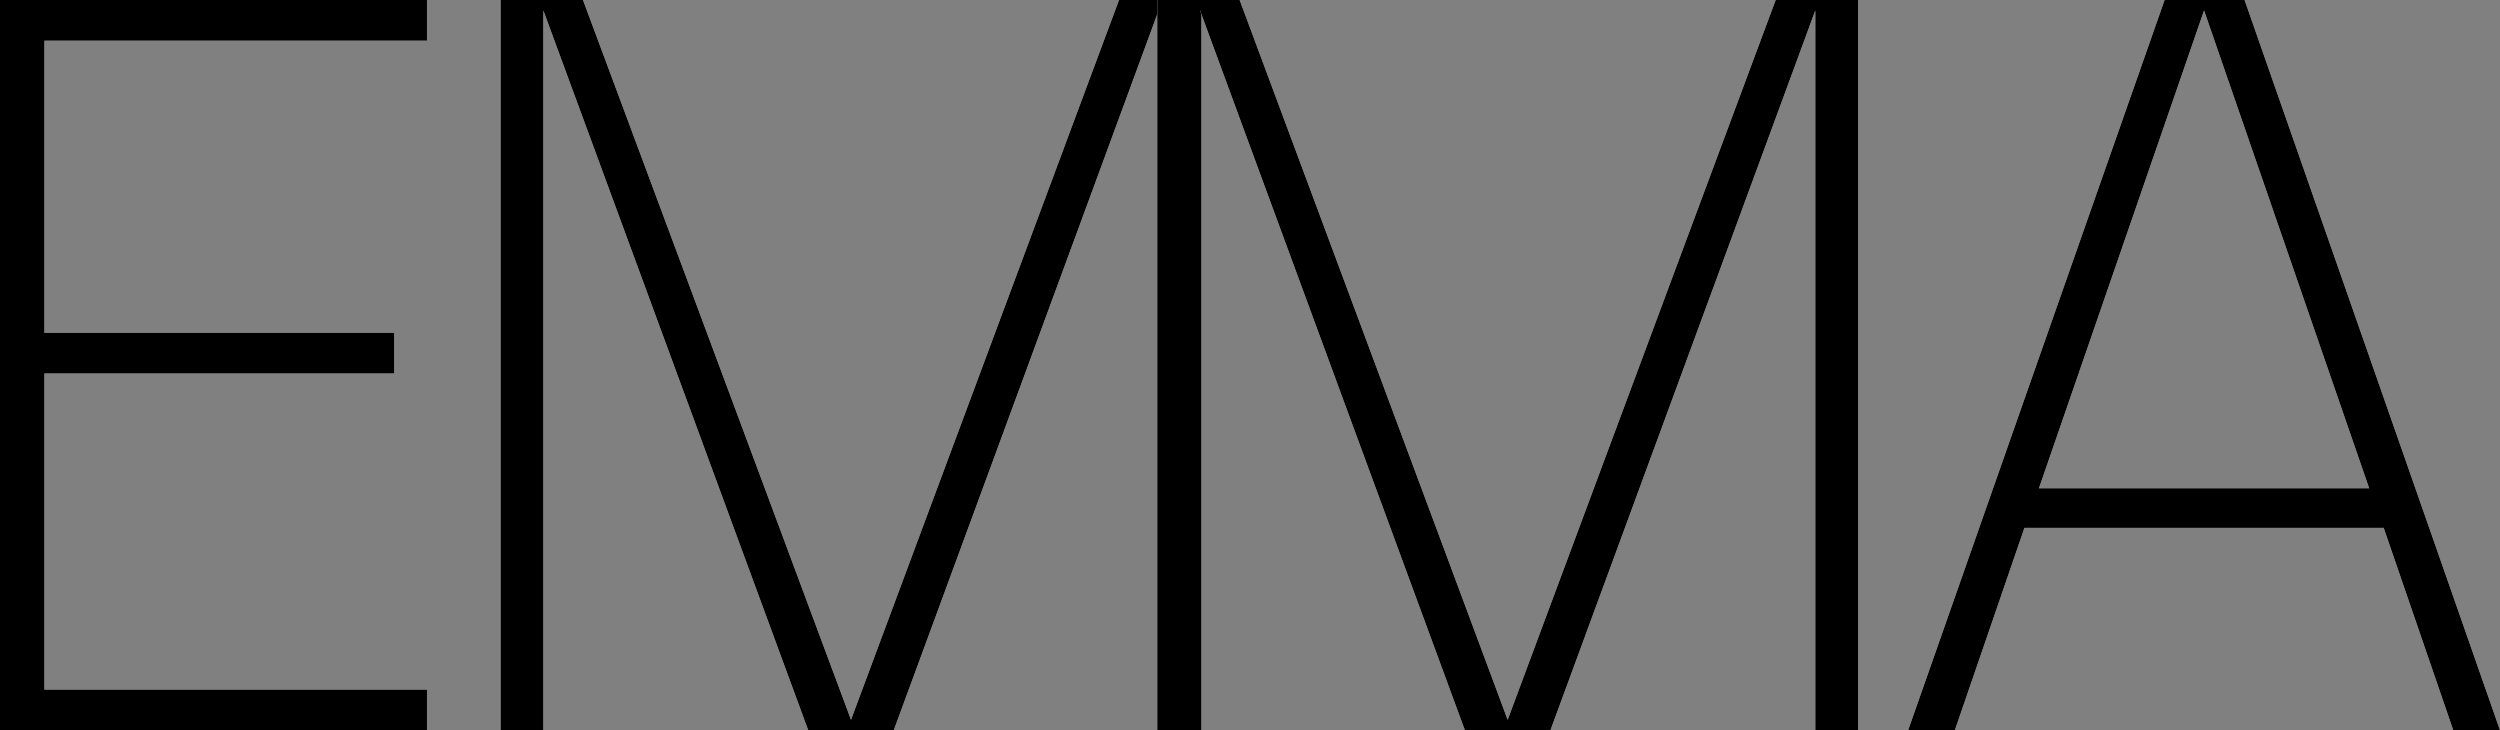
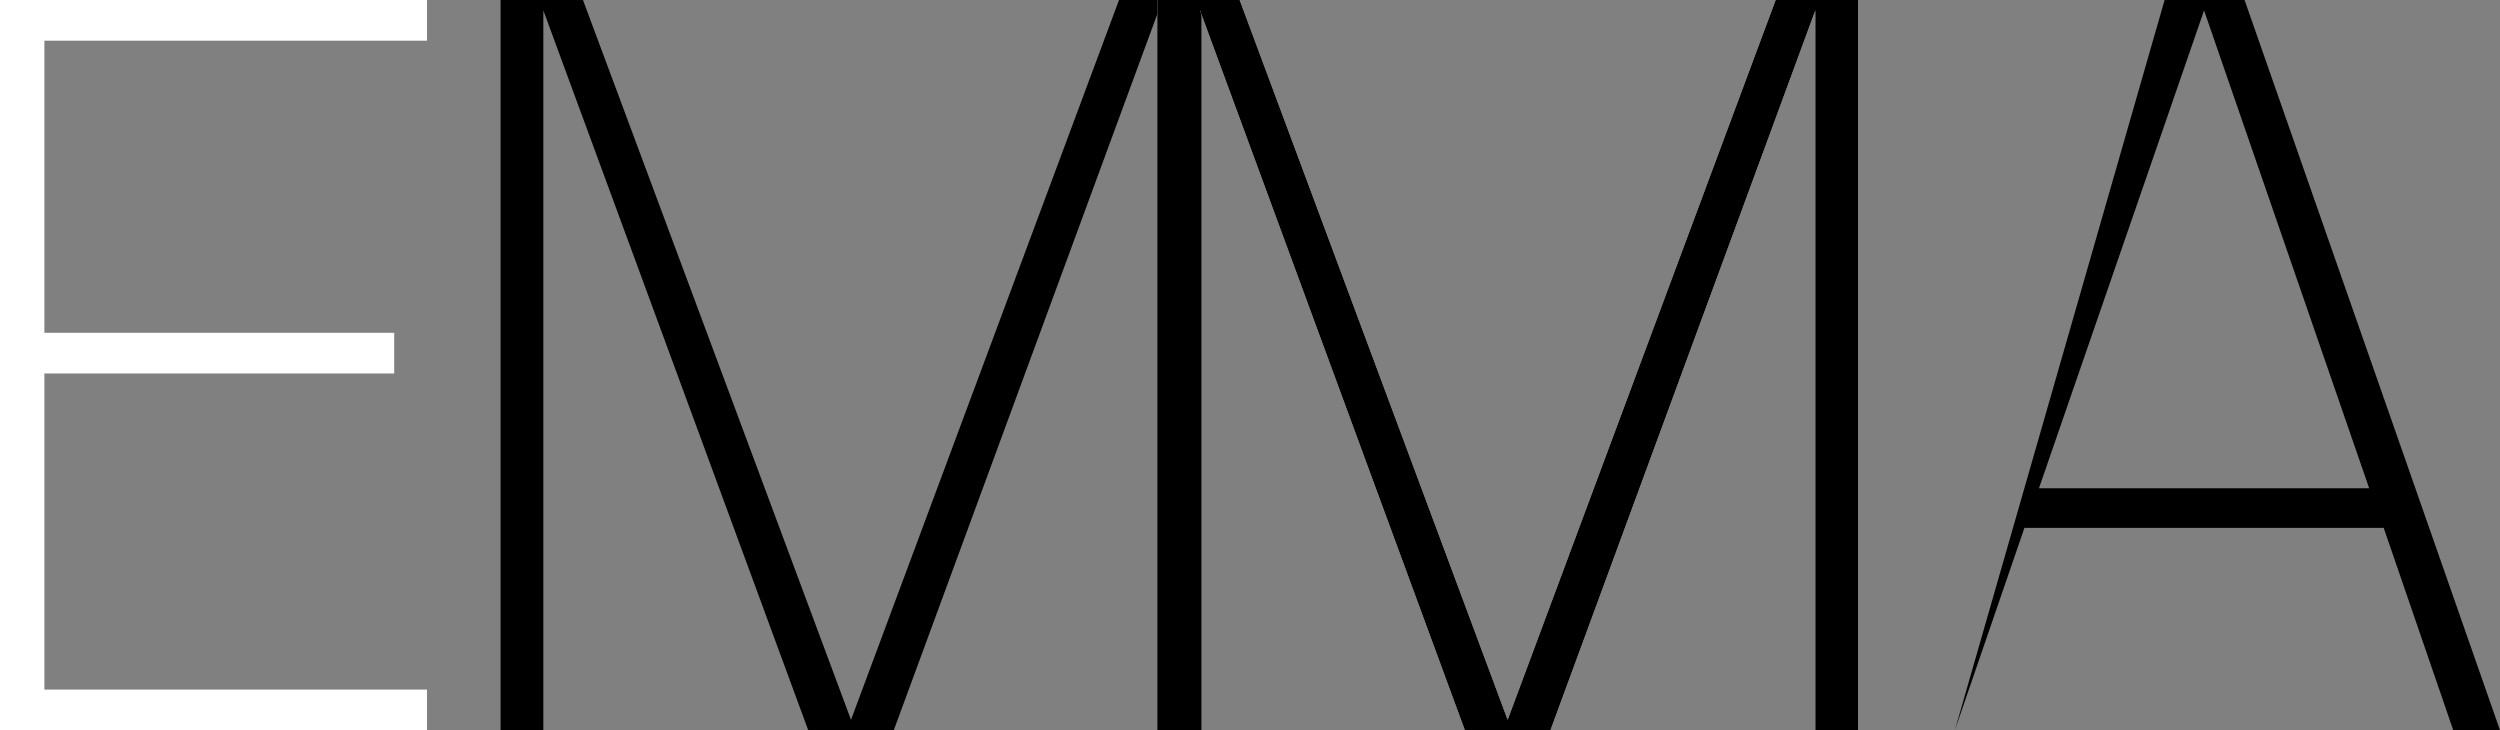
<svg xmlns="http://www.w3.org/2000/svg" width="849px" height="248px" viewBox="0 0 849 248" version="1.1">
  <rect x="0" y="0" width="849" height="248" fill="#808080" stroke="none" />
  <title>emma_logo_thin</title>
  <g id="Page-1" stroke="none" stroke-width="1" fill="none" fill-rule="evenodd">
    <g id="emma_logo_thin" fill-rule="nonzero">
      <g id="Path">
        <g id="path-1-link" fill="#FFFFFF">
          <polygon id="path-1" points="0 248 145 248 145 234.183 15.074 234.183 15.074 126.834 133.874 126.834 133.874 113.017 15.074 113.017 15.074 13.817 145 13.817 145 0 0 0" />
        </g>
        <g id="path-1-link" fill="#000000">
-           <polygon id="path-1" points="0 248 145 248 145 234.183 15.074 234.183 15.074 126.834 133.874 126.834 133.874 113.017 15.074 113.017 15.074 13.817 145 13.817 145 0 0 0" />
-         </g>
+           </g>
      </g>
      <g id="Path" transform="translate(170, 0)">
        <g id="path-2-link" fill="#FFFFFF">
-           <polygon id="path-2" points="104.479 248 133.521 248 223.479 3.543 223.479 248 238 248 238 0 210.021 0 119 244.457 27.979 0 0 0 0 248 14.521 248 14.521 3.543" />
-         </g>
+           </g>
        <g id="path-2-link" fill="#000000">
          <polygon id="path-2" points="104.479 248 133.521 248 223.479 3.543 223.479 248 238 248 238 0 210.021 0 119 244.457 27.979 0 0 0 0 248 14.521 248 14.521 3.543" />
        </g>
      </g>
      <g id="Path" transform="translate(393, 0)">
        <g id="path-3-link" fill="#FFFFFF">
          <polygon id="path-3" points="104.479 248 133.521 248 223.479 3.543 223.479 248 238 248 238 0 210.021 0 119 244.457 27.979 0 0 0 0 248 14.521 248 14.521 3.543" />
        </g>
        <g id="path-3-link" fill="#000000">
          <polygon id="path-3" points="104.479 248 133.521 248 223.479 3.543 223.479 248 238 248 238 0 210.021 0 119 244.457 27.979 0 0 0 0 248 14.521 248 14.521 3.543" />
        </g>
      </g>
      <g id="Shape" transform="translate(648, 0)">
        <g id="path-4-link" fill="#FFFFFF">
-           <path d="M185.132,248 L201,248 L114.253,0 L87.1,0 L0,248 L15.868,248 L39.495,179.269 L161.505,179.269 L185.132,248 Z M44.432,165.806 L100.5,3.543 L156.568,165.806 L44.432,165.806 Z" id="path-4" />
-         </g>
+           </g>
        <g id="path-4-link" fill="#000000">
-           <path d="M185.132,248 L201,248 L114.253,0 L87.1,0 L0,248 L15.868,248 L39.495,179.269 L161.505,179.269 L185.132,248 Z M44.432,165.806 L100.5,3.543 L156.568,165.806 L44.432,165.806 Z" id="path-4" />
+           <path d="M185.132,248 L201,248 L114.253,0 L87.1,0 L15.868,248 L39.495,179.269 L161.505,179.269 L185.132,248 Z M44.432,165.806 L100.5,3.543 L156.568,165.806 L44.432,165.806 Z" id="path-4" />
        </g>
      </g>
    </g>
  </g>
</svg>